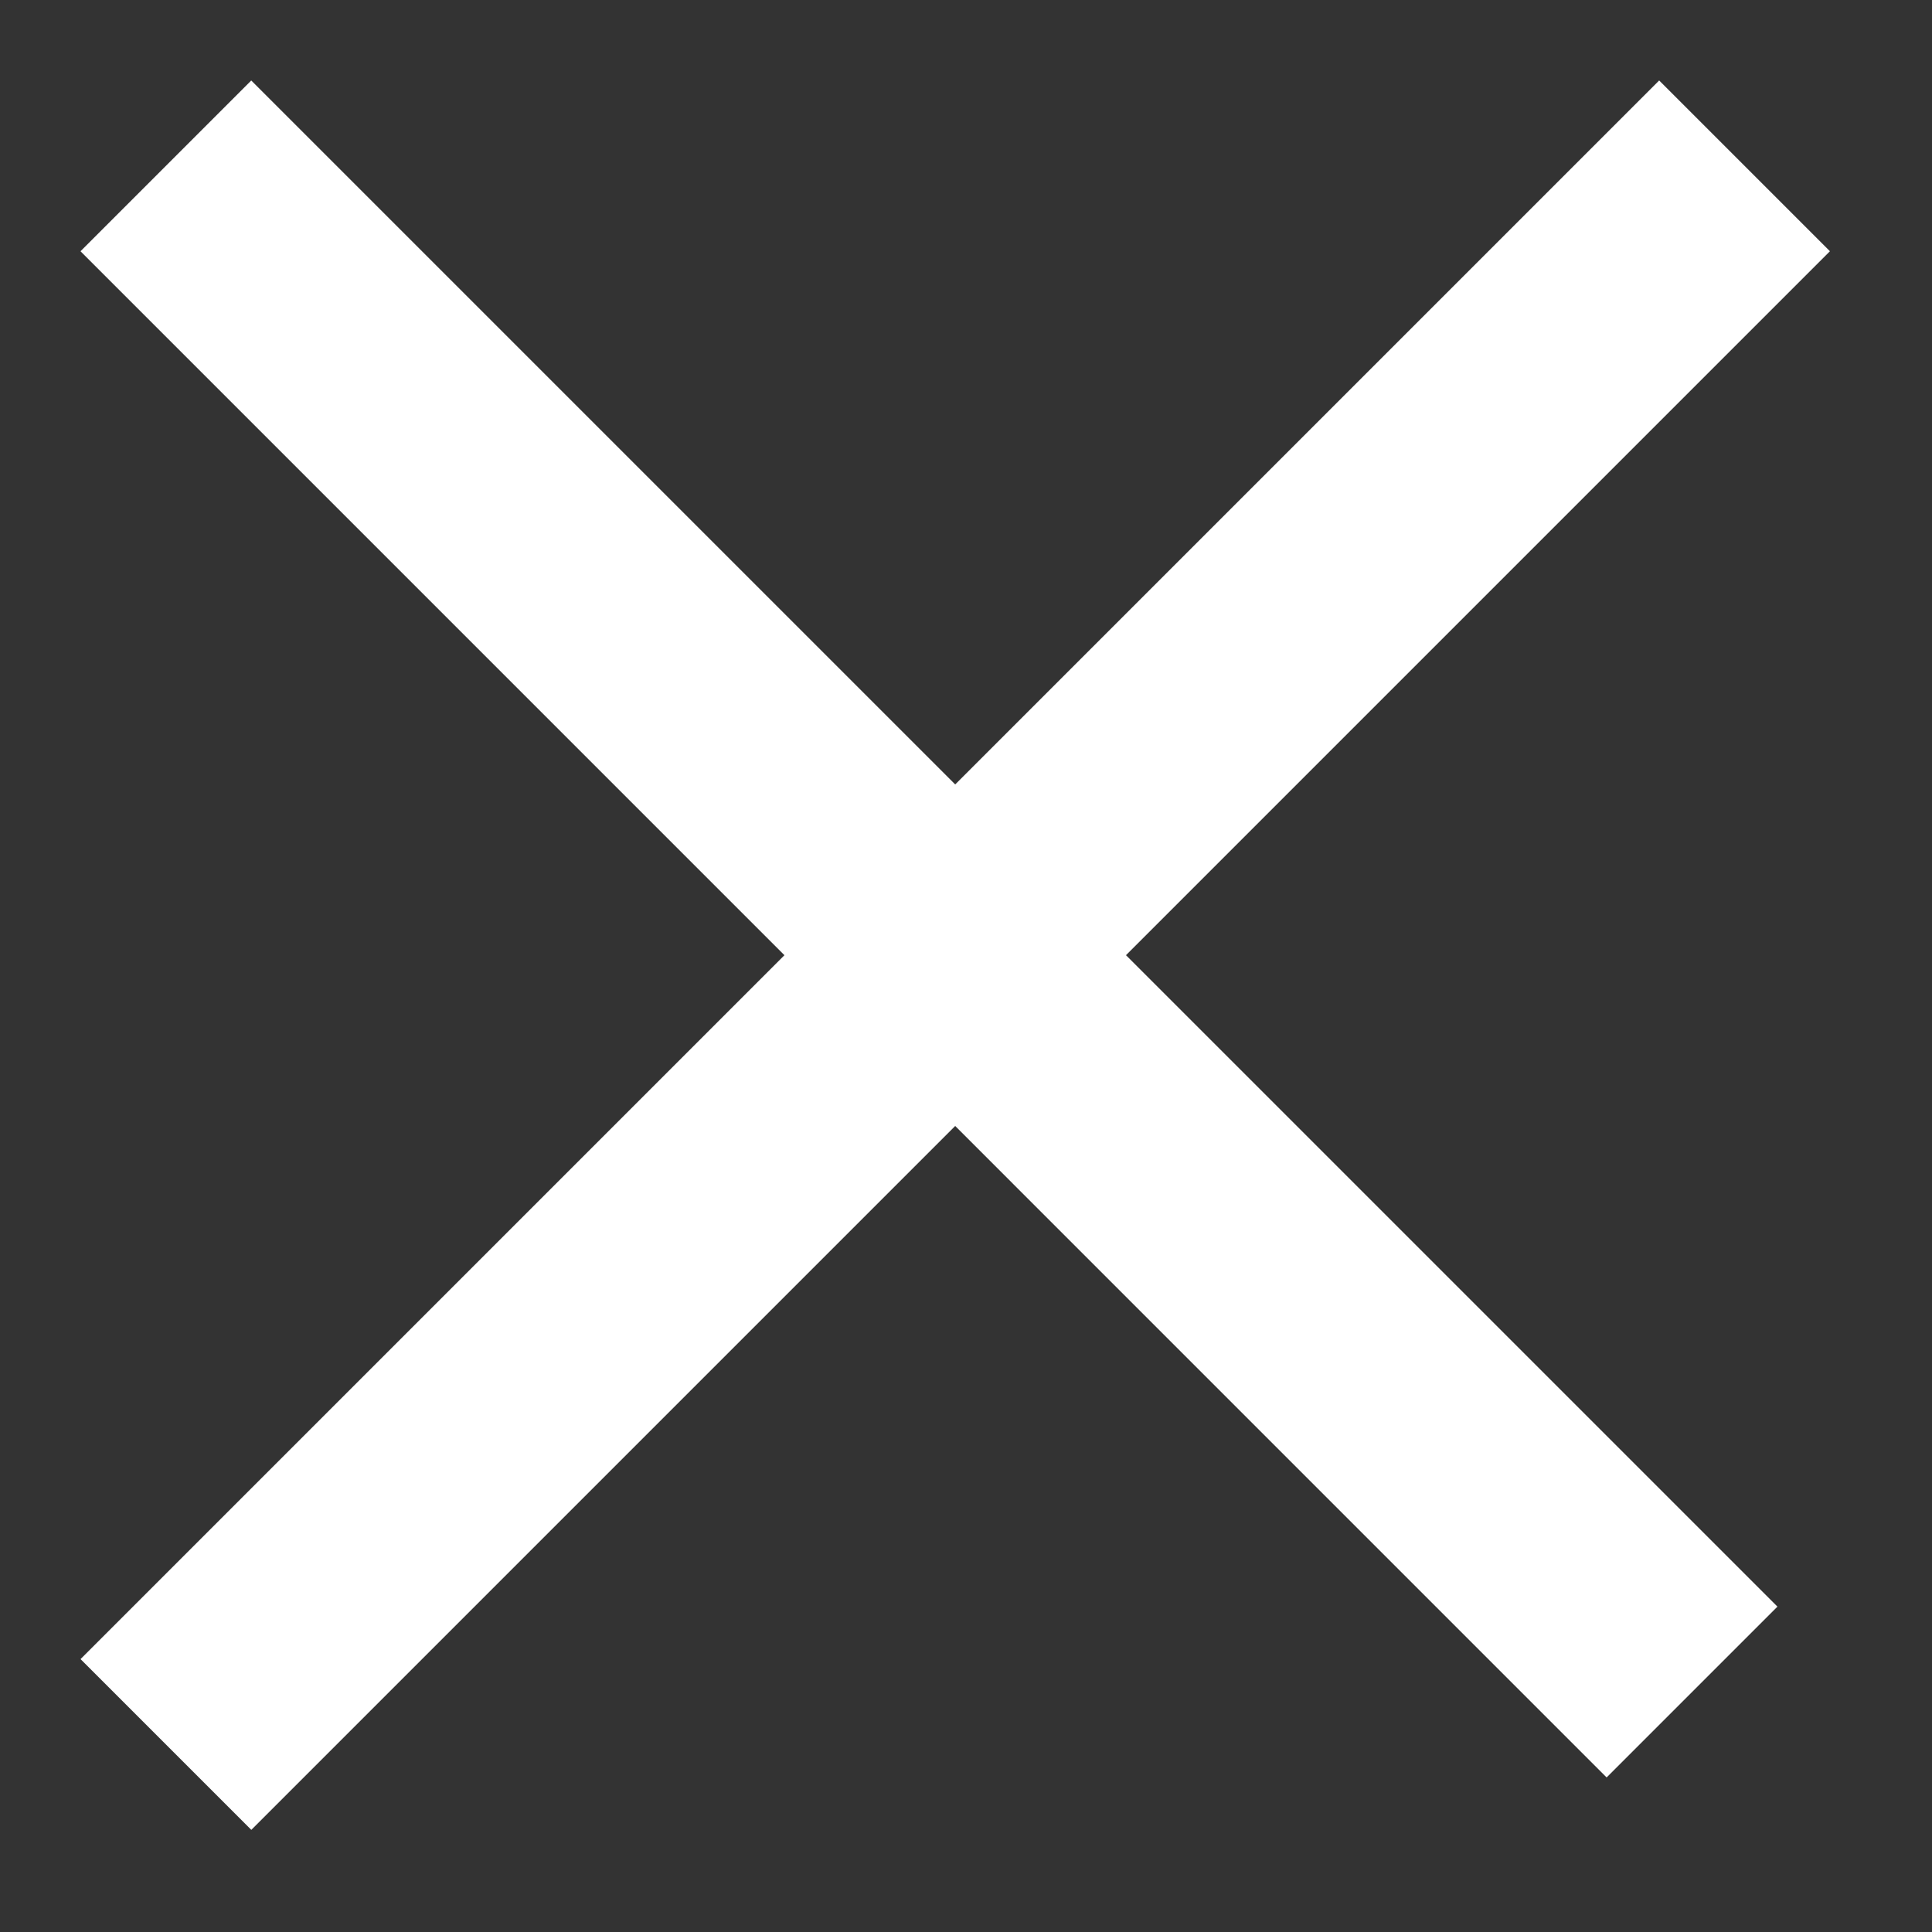
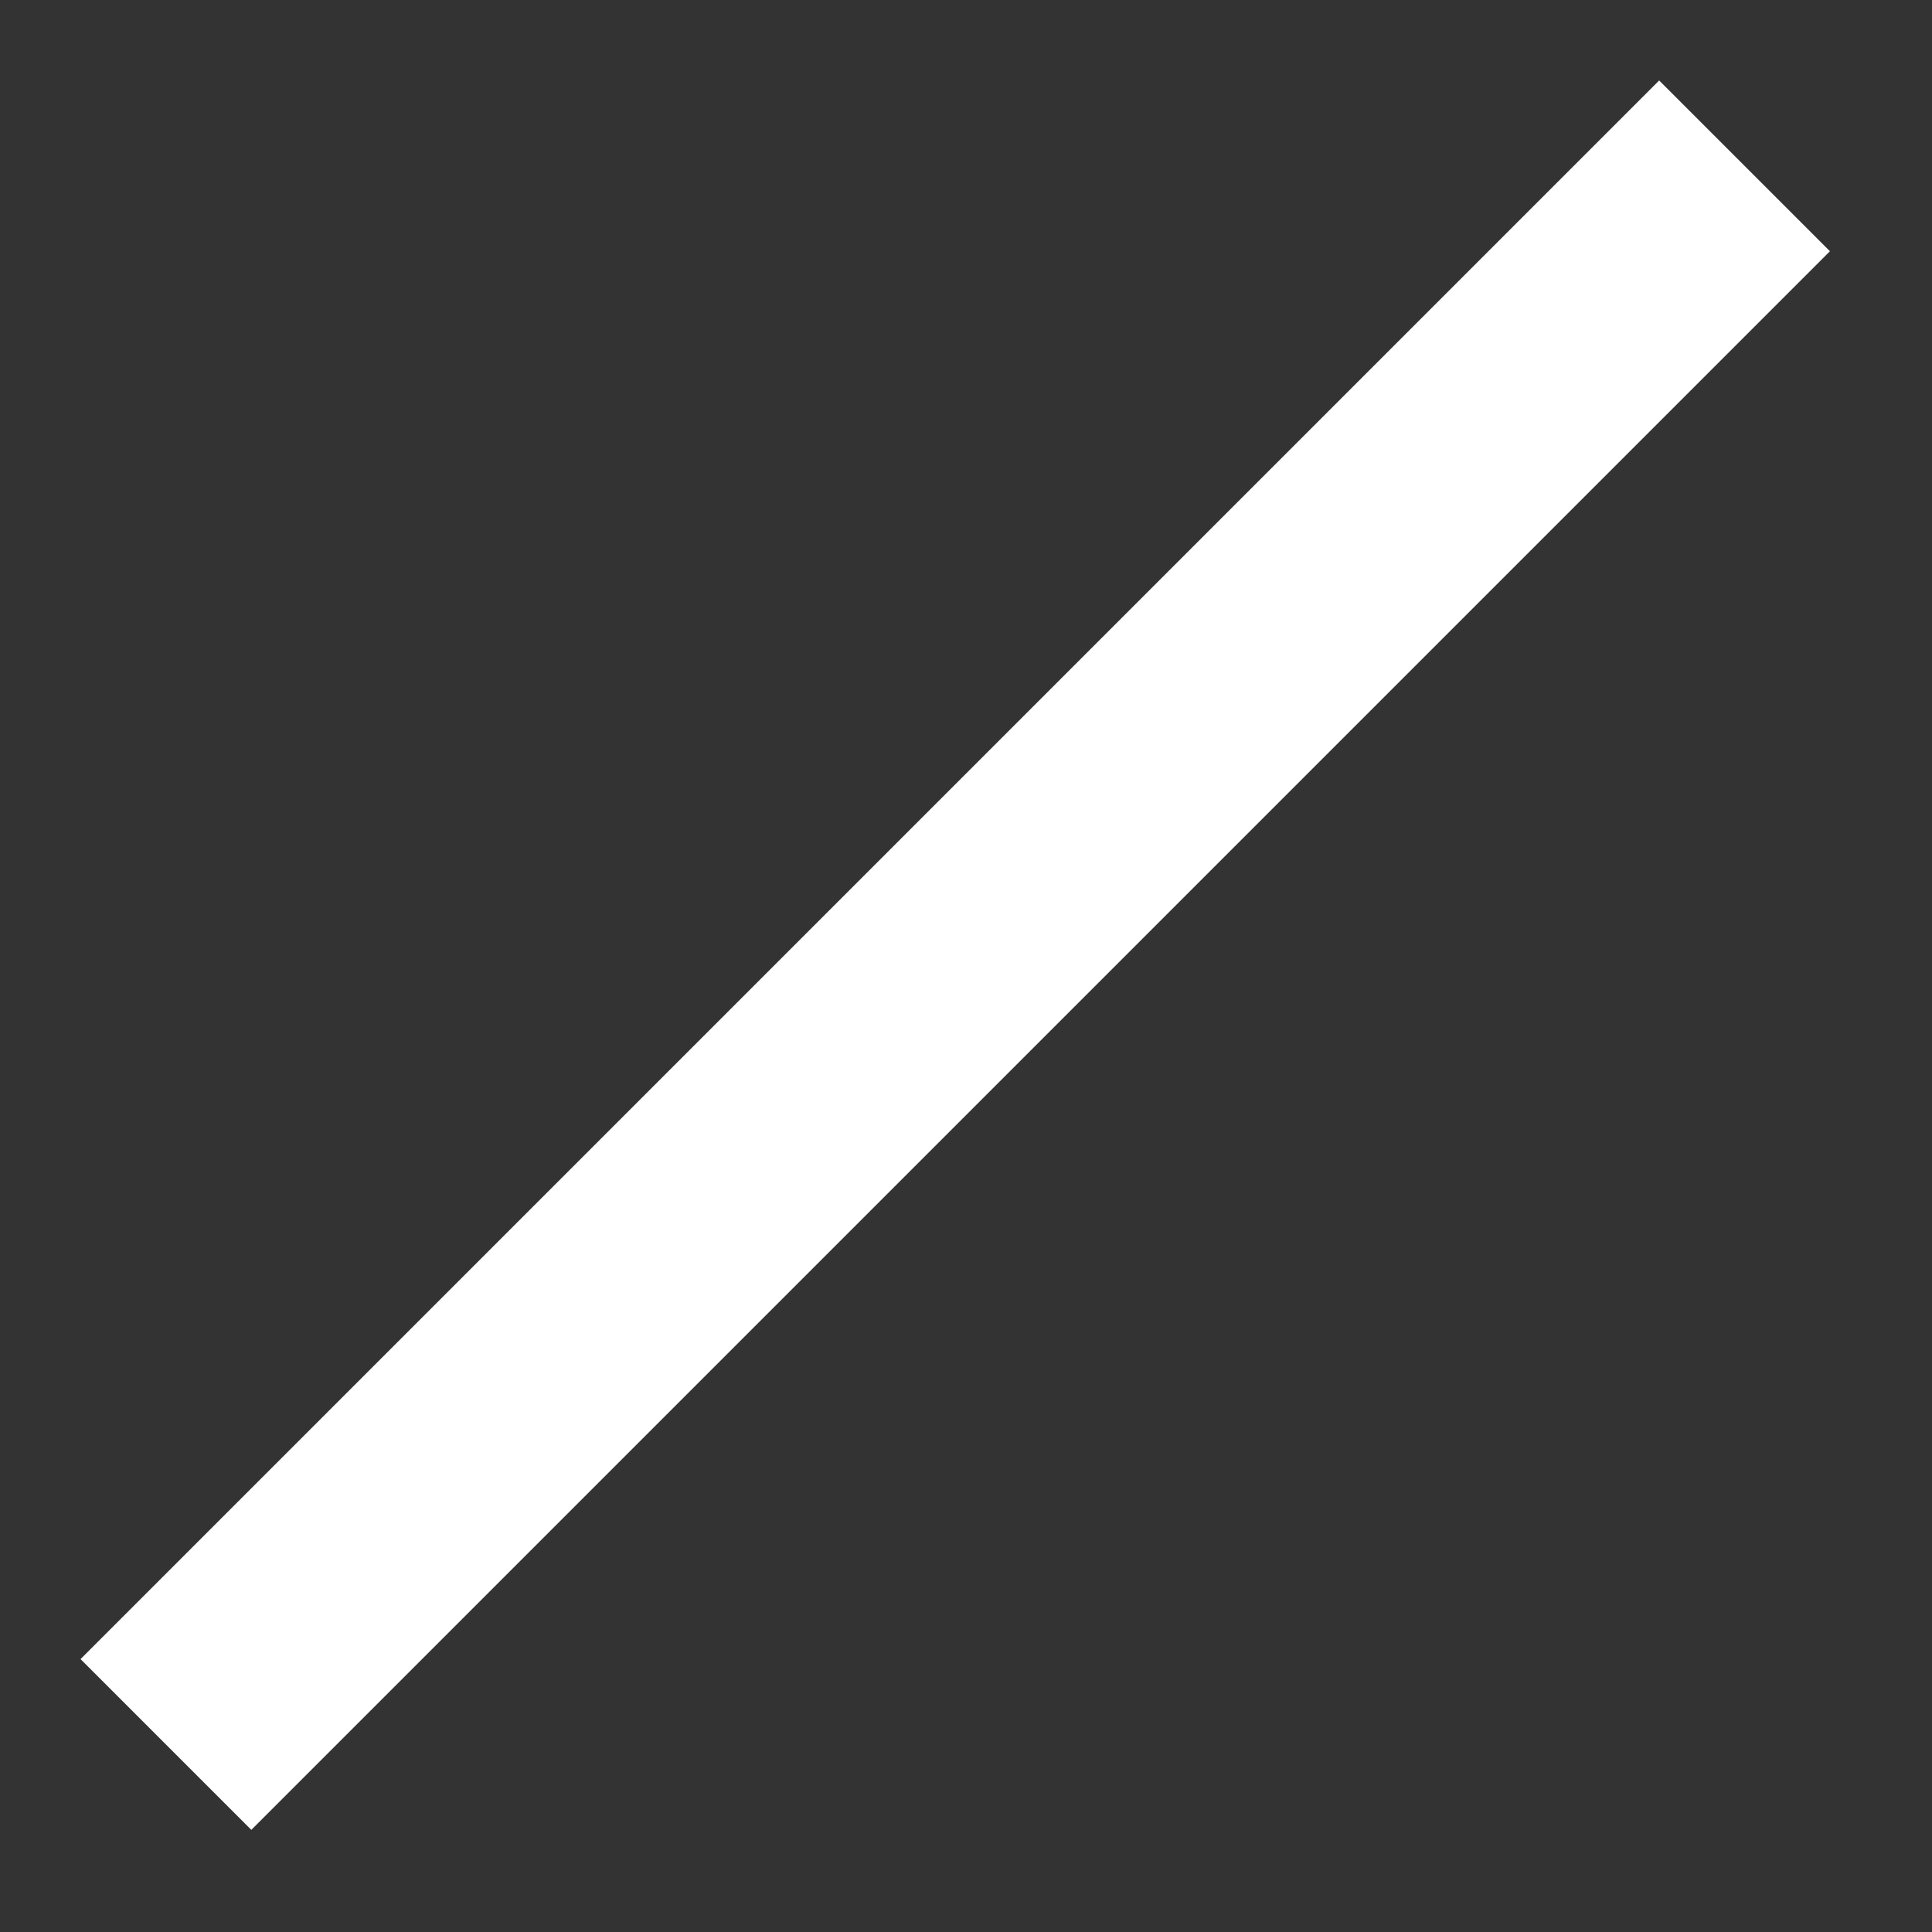
<svg xmlns="http://www.w3.org/2000/svg" width="24" height="24" viewBox="0 0 24 24" fill="none">
  <rect x="0" y="0" width="24" height="24" fill="#333333" stroke="none" />
-   <path d="M3.121 1L22.08 19.958L19.958 22.08L1 3.121L3.121 1Z" fill="white" />
  <rect x="22.732" y="3.121" width="27.733" height="3" transform="rotate(135 22.732 3.121)" fill="white" />
</svg>